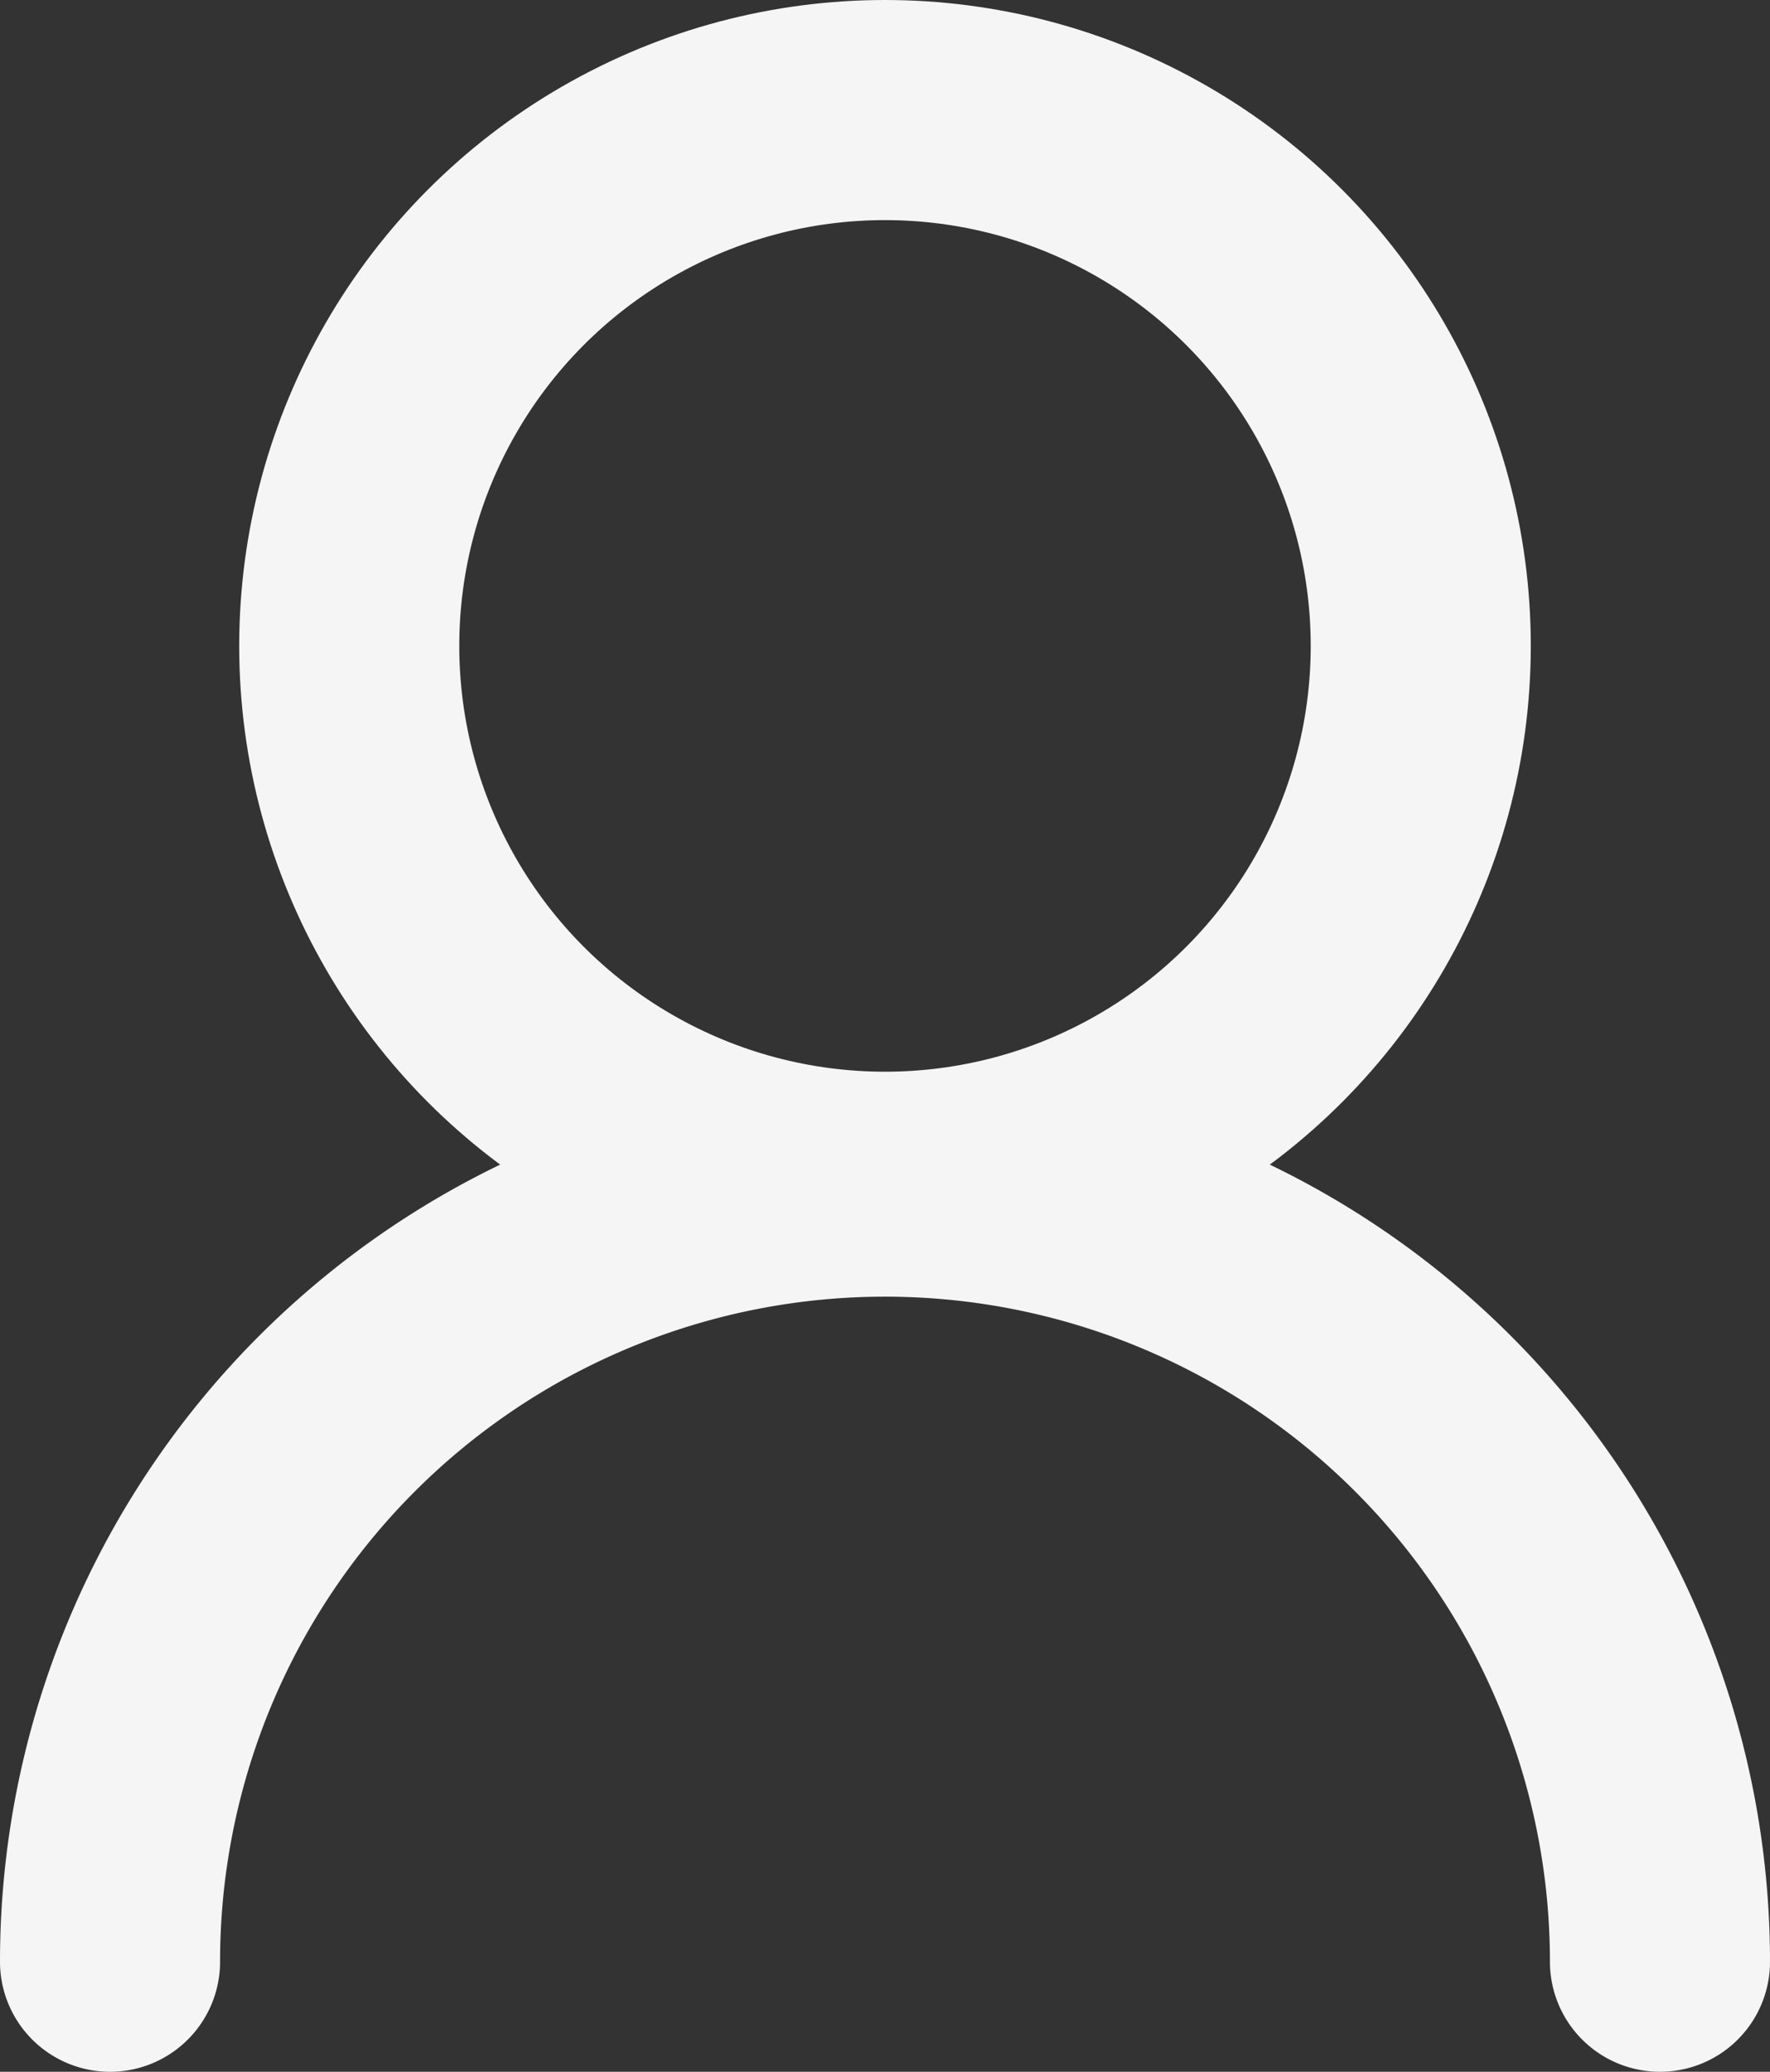
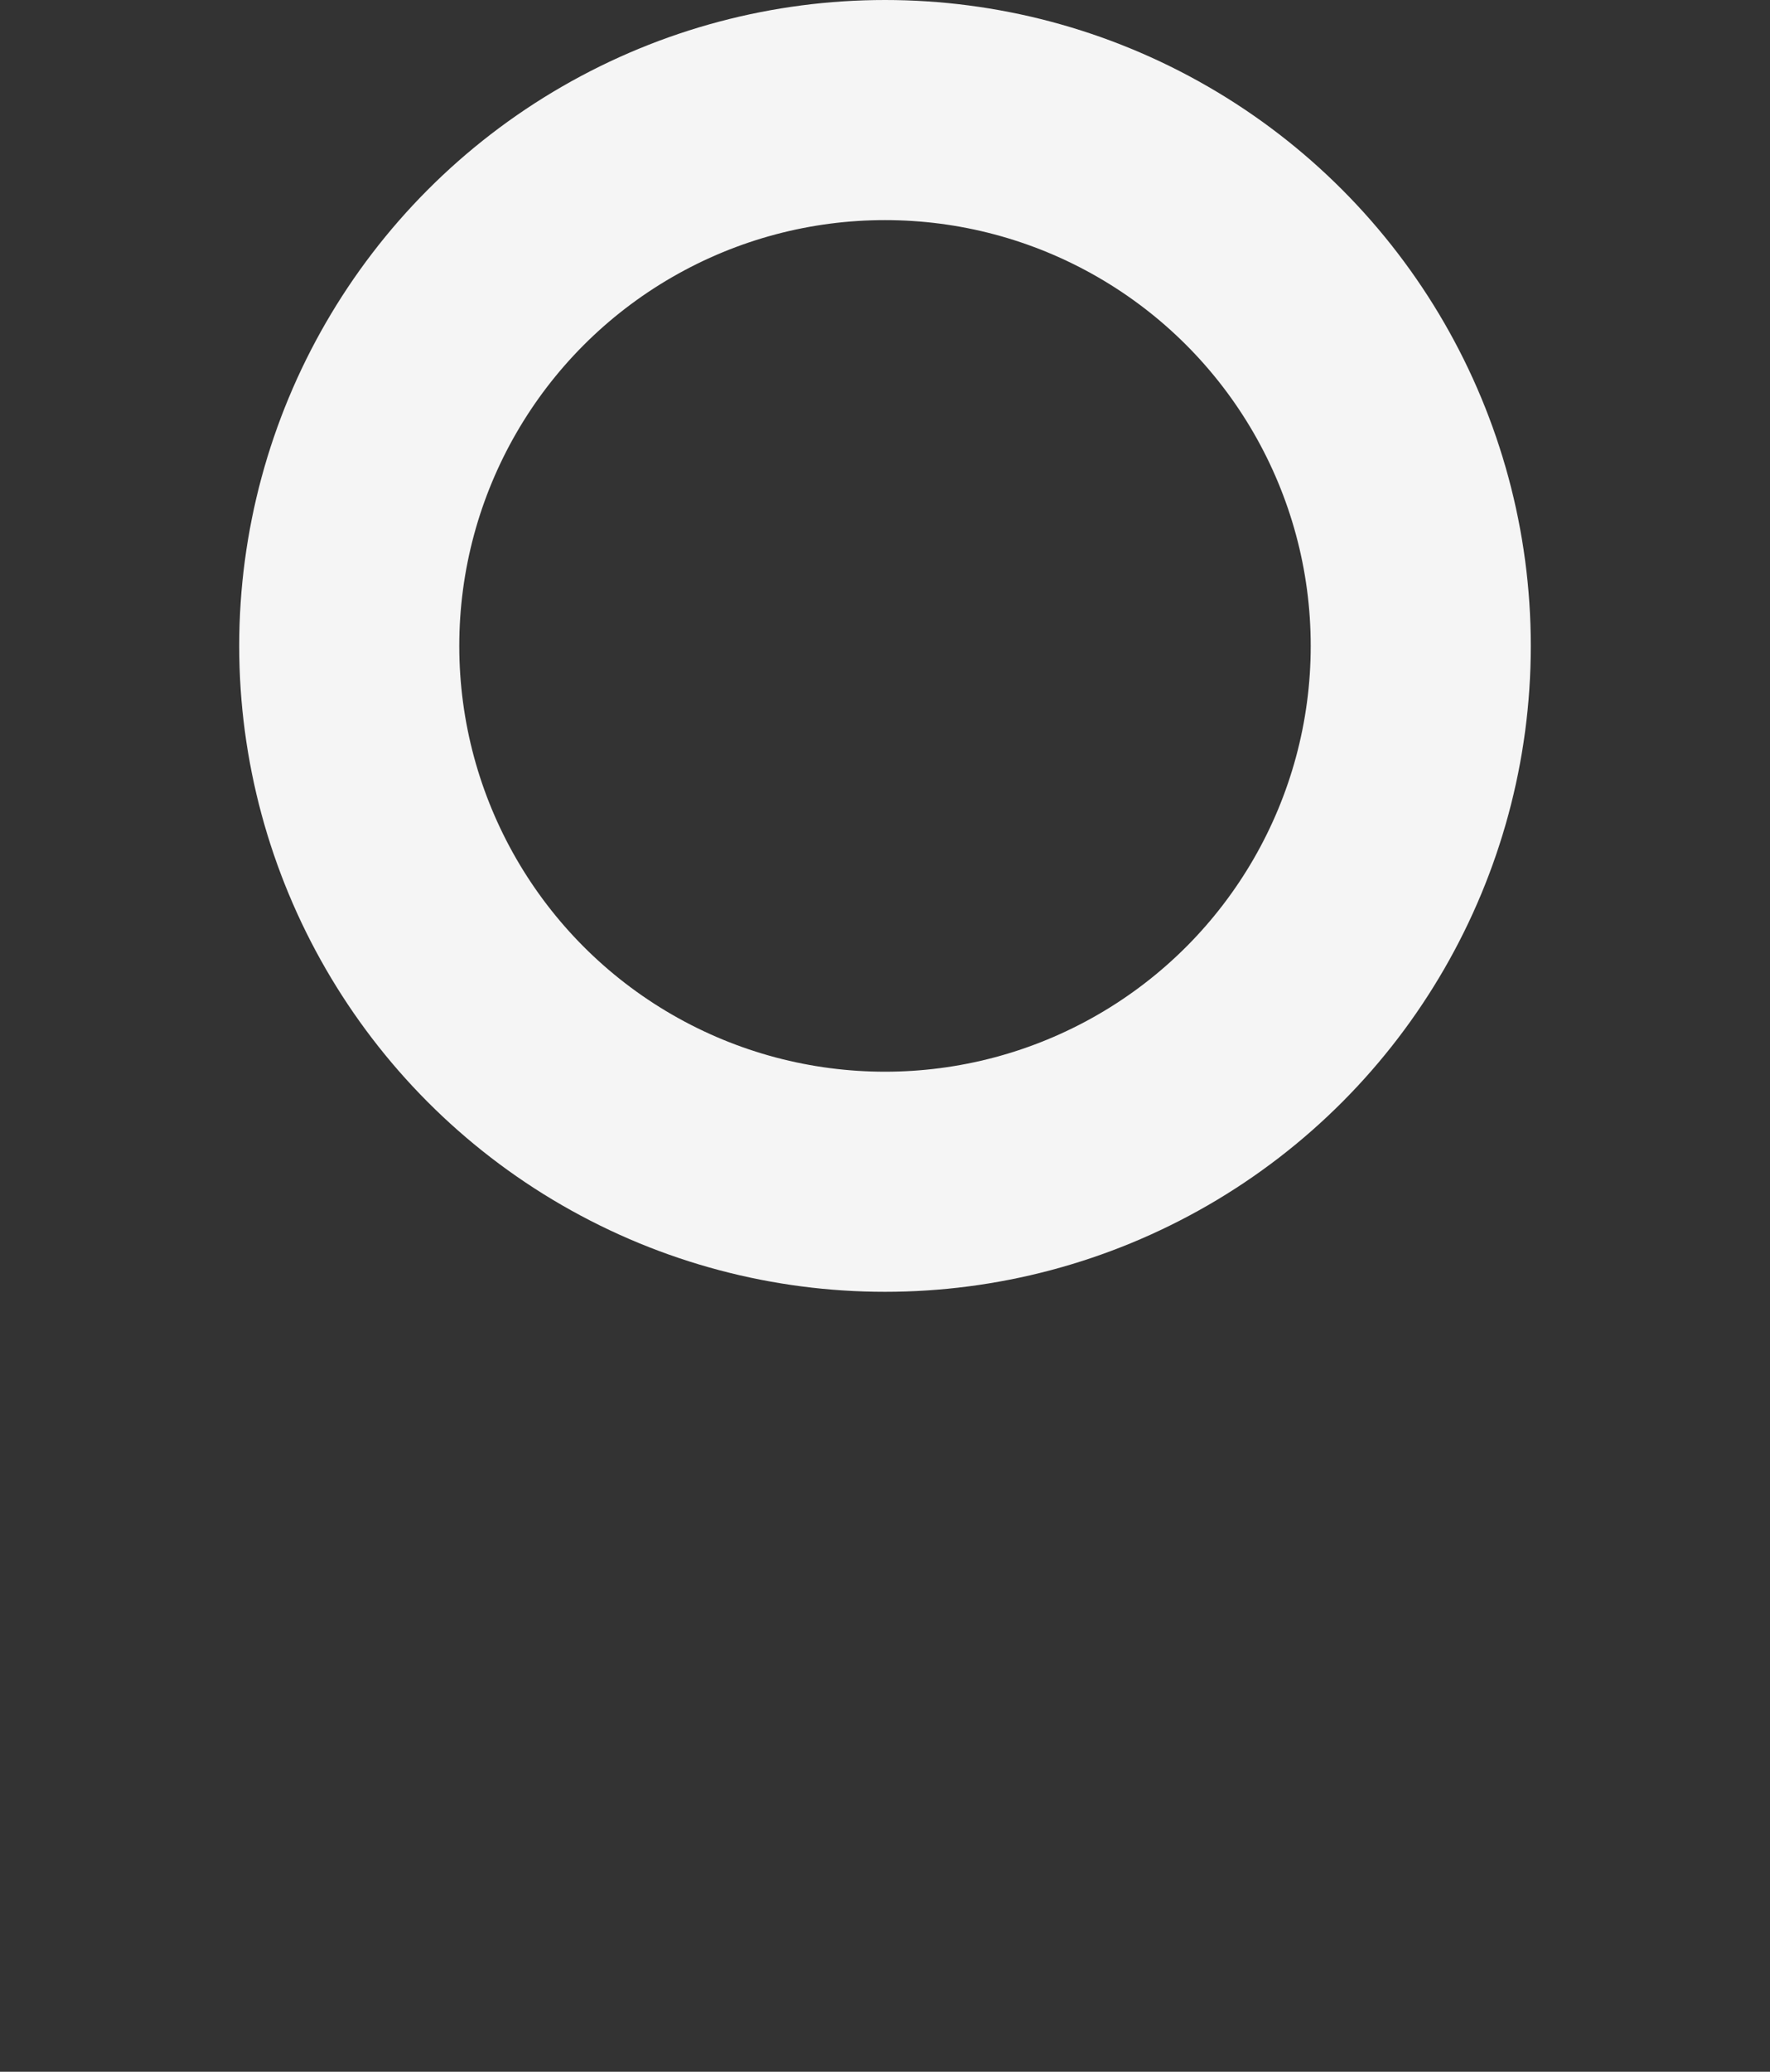
<svg xmlns="http://www.w3.org/2000/svg" width="16.086" height="18.825" viewBox="0 0 16.086 18.825">
  <rect x="0" y="0" width="16.086" height="18.825" fill="#333333" stroke="none" />
  <g id="user-ic" transform="translate(-1409.5 -137.5)">
    <circle id="楕円形_512" data-name="楕円形 512" cx="4.869" cy="4.869" r="4.869" transform="translate(1412.674 138.5)" fill="none" stroke="#f5f5f5" stroke-linecap="round" stroke-miterlimit="10" stroke-width="2" />
-     <path id="パス_159529" data-name="パス 159529" d="M1.5,31.043a7.043,7.043,0,1,1,14.086,0" transform="translate(1409 124.282)" fill="none" stroke="#f5f5f5" stroke-linecap="round" stroke-miterlimit="10" stroke-width="2" />
  </g>
</svg>